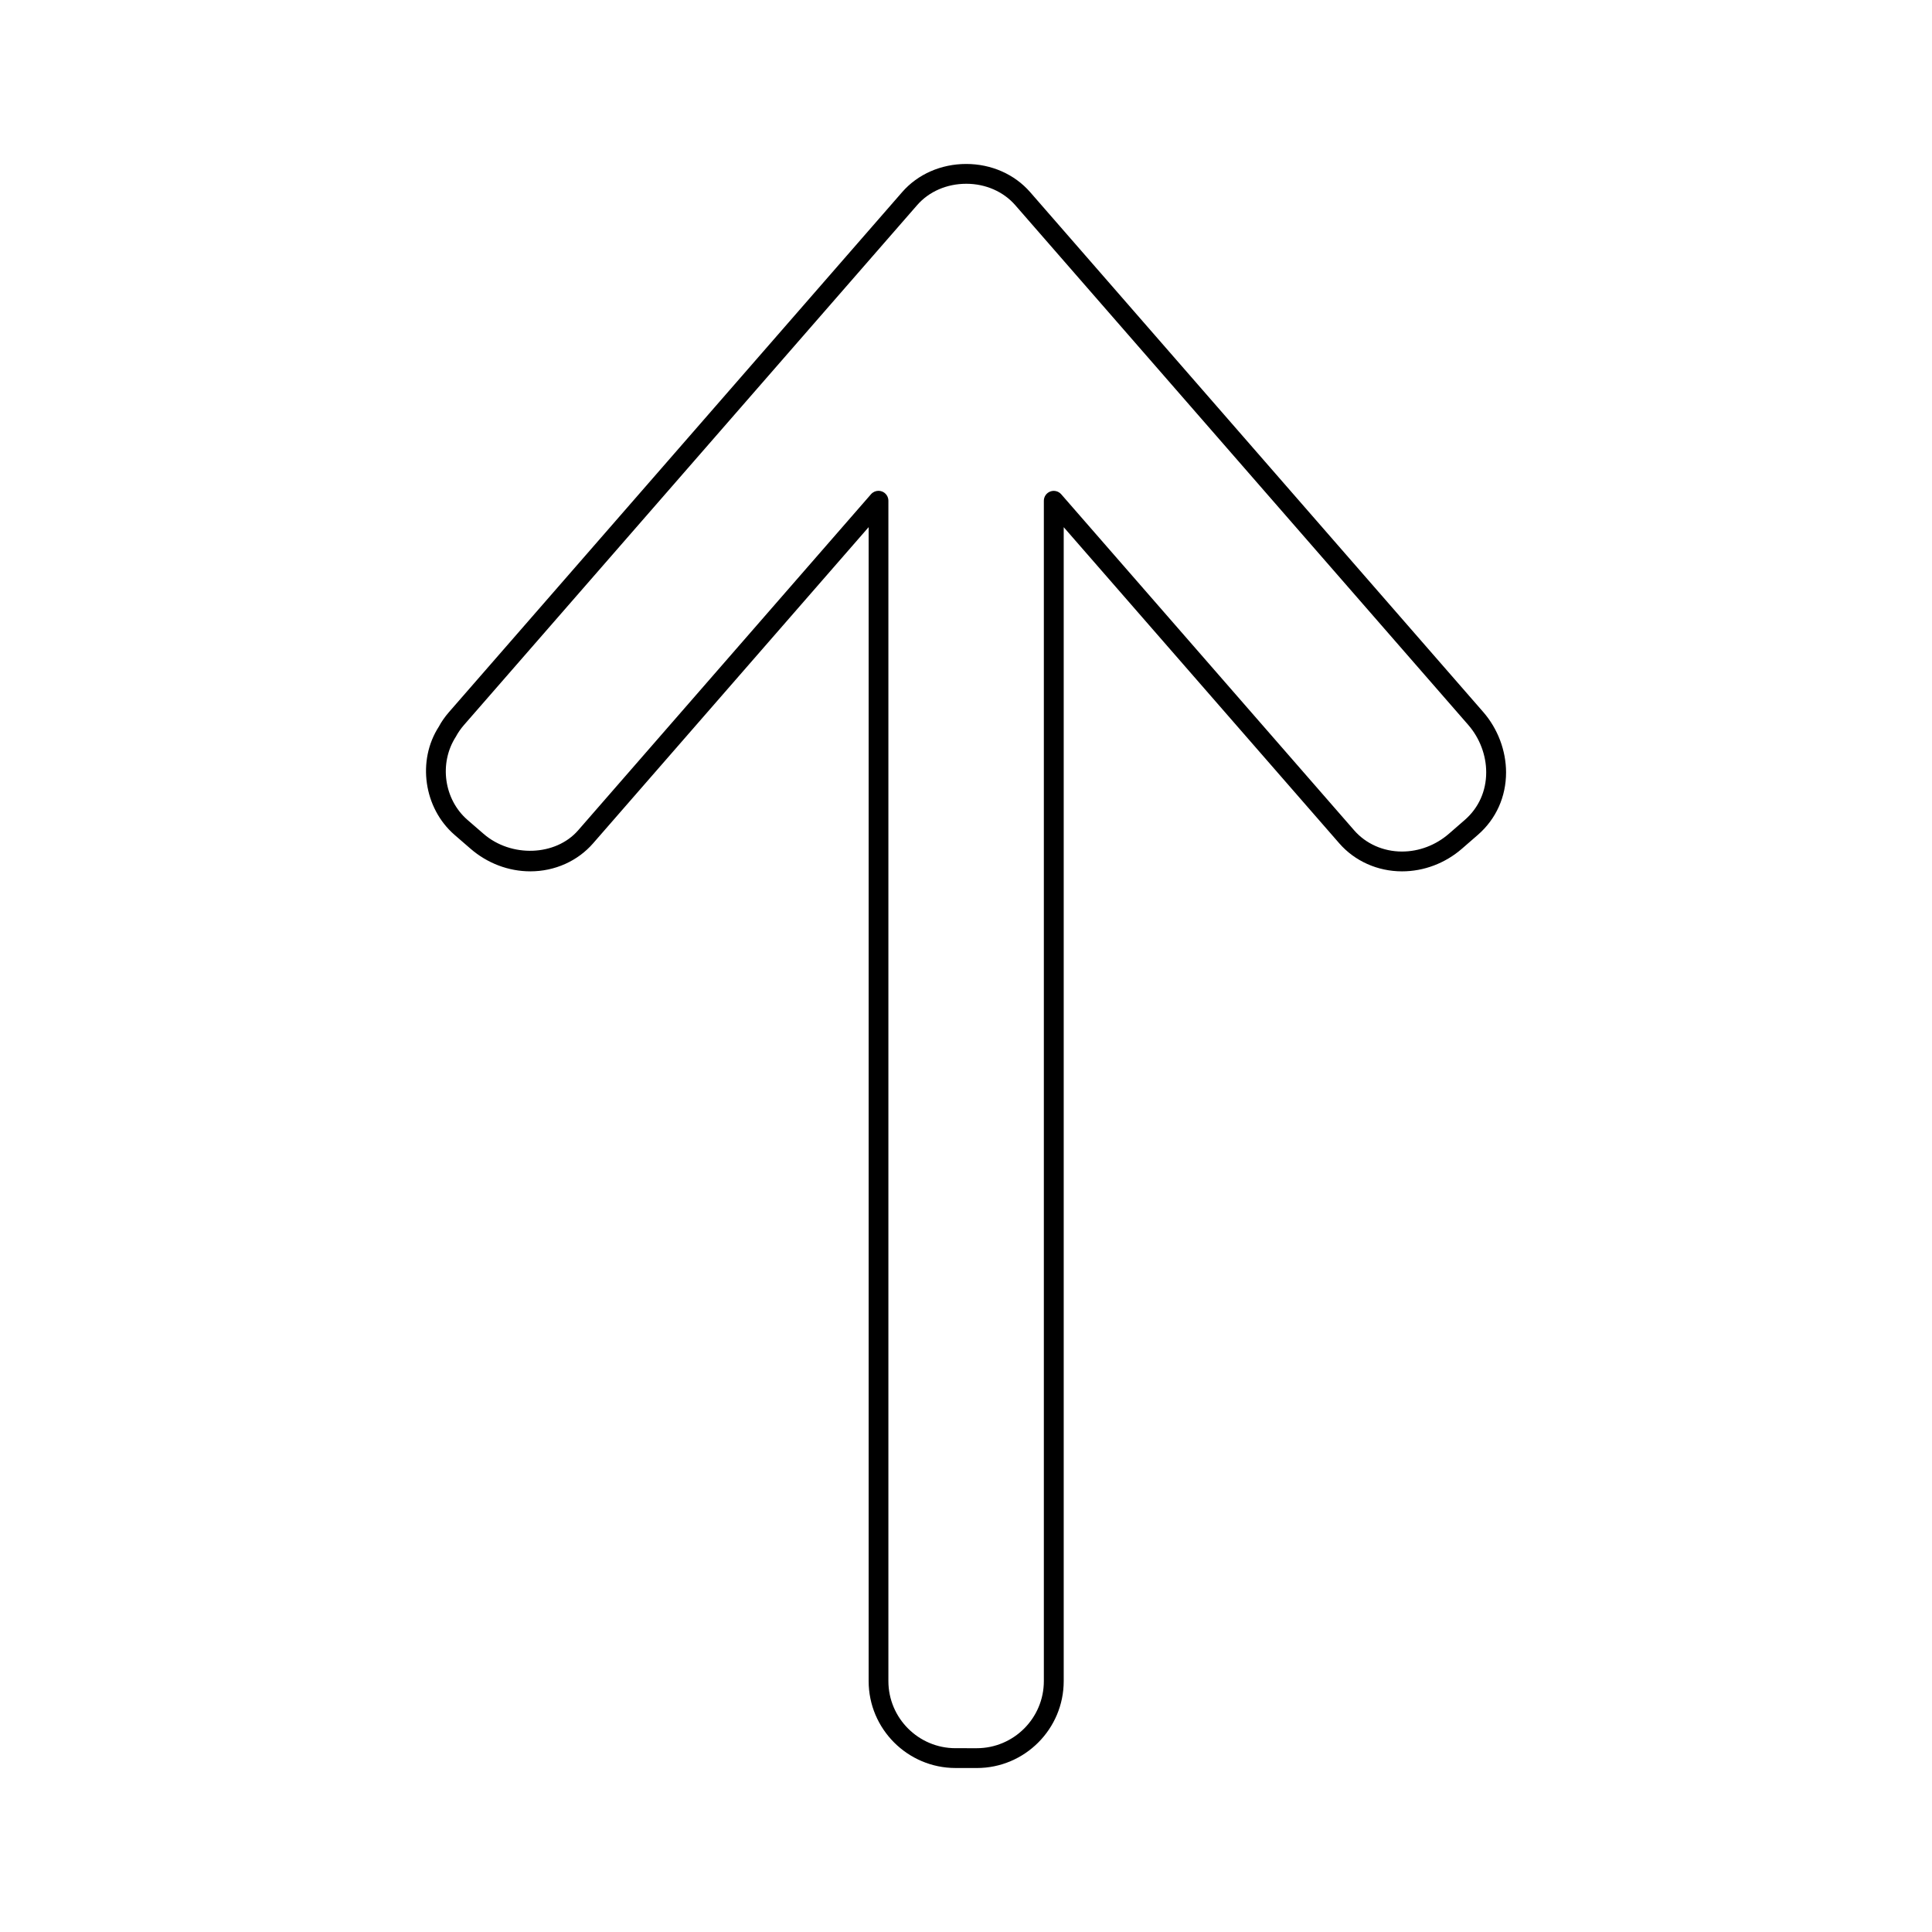
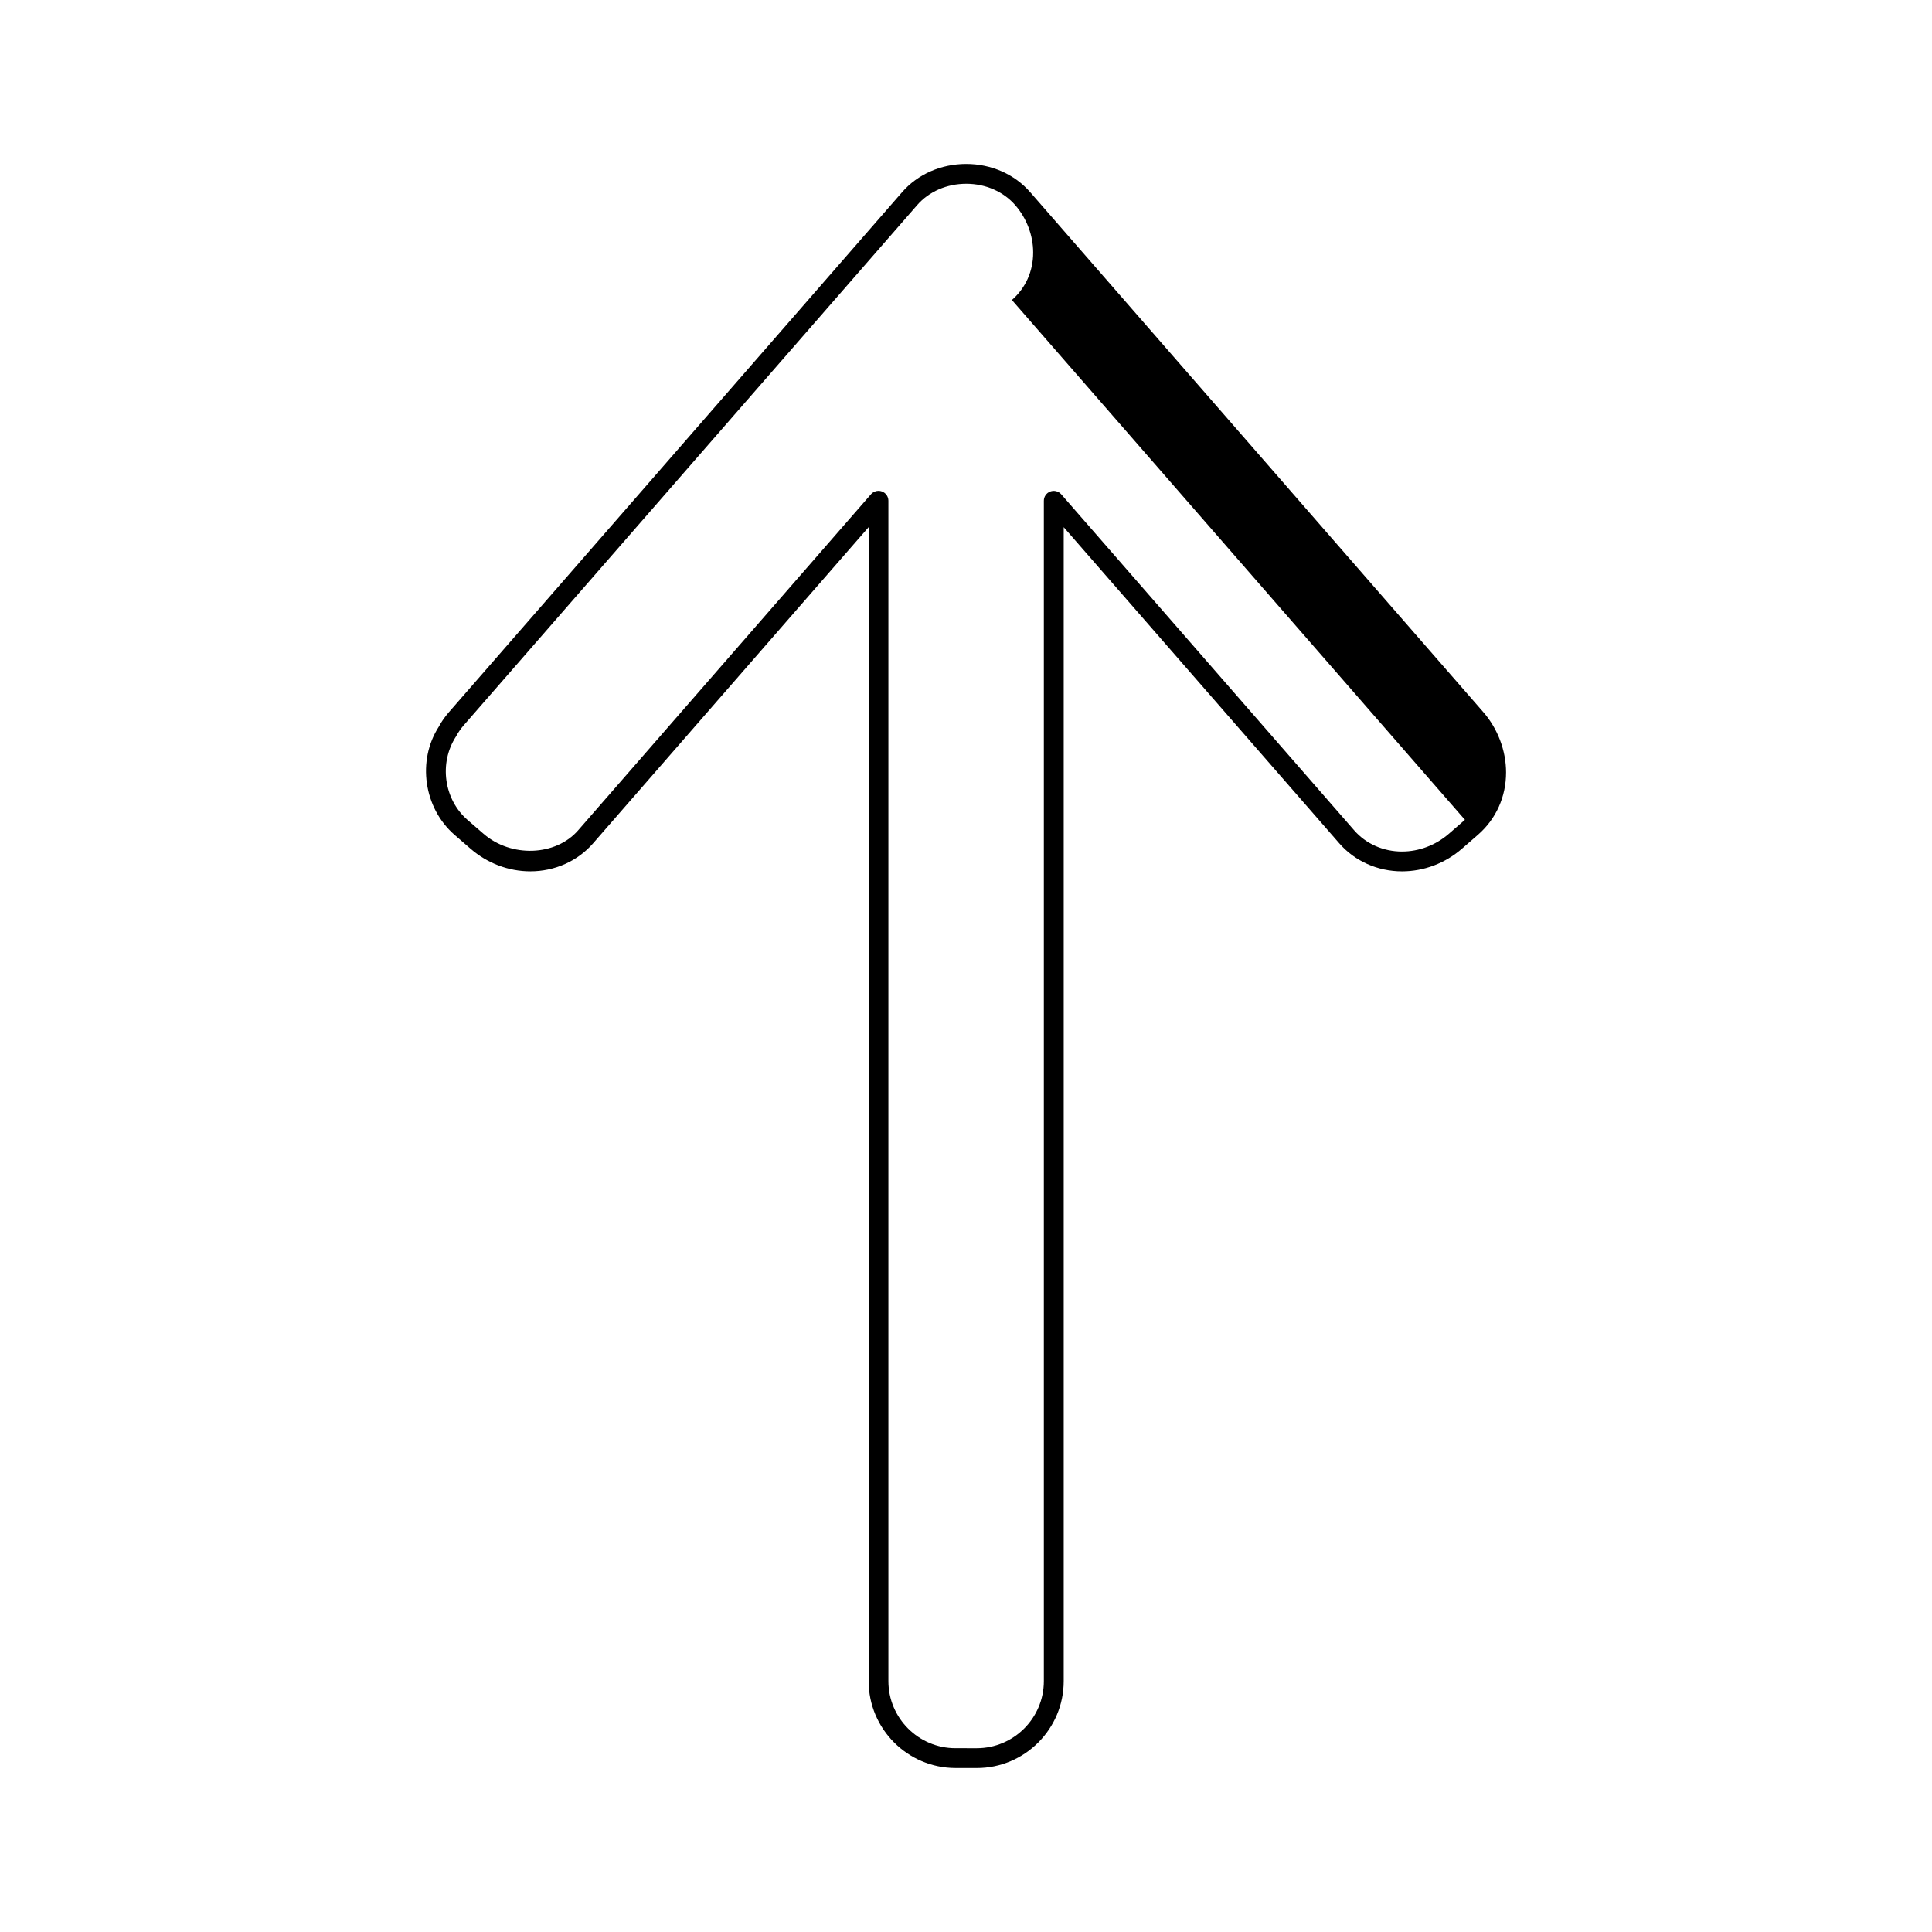
<svg xmlns="http://www.w3.org/2000/svg" fill="#000000" width="800px" height="800px" version="1.1" viewBox="144 144 512 512">
-   <path d="m537.08 332.7-120.06-137.76c-4.137-4.758-10.312-7.488-16.969-7.488-6.672 0-12.863 2.731-16.984 7.477l-120.07 137.77c-1.098 1.258-2.074 2.664-2.691 3.856-5.824 8.988-4.016 21.578 4.125 28.668l4.258 3.688c4.457 3.871 10.086 6.004 15.863 6.004 6.461 0 12.523-2.707 16.633-7.43l73.016-83.789v305.81c0 12.699 10.34 23.035 23.039 23.035l5.625 0.004h0.004c12.695 0 23.027-10.332 23.027-23.035v-305.8l73.016 83.77c4.106 4.723 10.172 7.438 16.637 7.438 5.793 0 11.441-2.137 15.902-6.019l4.234-3.68c4.801-4.191 7.441-10.07 7.438-16.535-0.004-5.754-2.199-11.574-6.039-15.977zm-4.859 28.559-4.231 3.68c-3.512 3.051-7.934 4.727-12.457 4.727-4.945 0-9.562-2.051-12.676-5.633l-77.621-89.047c-0.719-0.824-1.879-1.117-2.898-0.734-1.023 0.383-1.707 1.363-1.707 2.457v312.8c0 9.805-7.981 17.785-17.781 17.785l-5.637-0.004c-9.805 0-17.781-7.981-17.781-17.785v-312.81c0-1.09-0.676-2.074-1.707-2.457-0.301-0.109-0.609-0.168-0.918-0.168-0.746 0-1.469 0.32-1.977 0.898l-77.613 89.074c-5.953 6.848-17.77 7.289-25.09 0.914l-4.258-3.688c-6.207-5.406-7.598-15.004-3.051-22.051 0.551-1.039 1.285-2.098 2.125-3.066l120.09-137.77c3.129-3.609 7.871-5.68 13.047-5.68 5.113 0 9.84 2.074 12.984 5.684l120.06 137.75c3.012 3.465 4.738 8.023 4.734 12.531 0.008 4.941-1.996 9.414-5.637 12.59z" />
+   <path d="m537.08 332.7-120.06-137.76c-4.137-4.758-10.312-7.488-16.969-7.488-6.672 0-12.863 2.731-16.984 7.477l-120.07 137.77c-1.098 1.258-2.074 2.664-2.691 3.856-5.824 8.988-4.016 21.578 4.125 28.668l4.258 3.688c4.457 3.871 10.086 6.004 15.863 6.004 6.461 0 12.523-2.707 16.633-7.43l73.016-83.789v305.81c0 12.699 10.34 23.035 23.039 23.035l5.625 0.004h0.004c12.695 0 23.027-10.332 23.027-23.035v-305.8l73.016 83.77c4.106 4.723 10.172 7.438 16.637 7.438 5.793 0 11.441-2.137 15.902-6.019l4.234-3.68c4.801-4.191 7.441-10.07 7.438-16.535-0.004-5.754-2.199-11.574-6.039-15.977zm-4.859 28.559-4.231 3.68c-3.512 3.051-7.934 4.727-12.457 4.727-4.945 0-9.562-2.051-12.676-5.633l-77.621-89.047c-0.719-0.824-1.879-1.117-2.898-0.734-1.023 0.383-1.707 1.363-1.707 2.457v312.8c0 9.805-7.981 17.785-17.781 17.785l-5.637-0.004c-9.805 0-17.781-7.981-17.781-17.785v-312.81c0-1.09-0.676-2.074-1.707-2.457-0.301-0.109-0.609-0.168-0.918-0.168-0.746 0-1.469 0.32-1.977 0.898l-77.613 89.074c-5.953 6.848-17.77 7.289-25.09 0.914l-4.258-3.688c-6.207-5.406-7.598-15.004-3.051-22.051 0.551-1.039 1.285-2.098 2.125-3.066l120.09-137.77c3.129-3.609 7.871-5.68 13.047-5.68 5.113 0 9.84 2.074 12.984 5.684c3.012 3.465 4.738 8.023 4.734 12.531 0.008 4.941-1.996 9.414-5.637 12.59z" />
</svg>